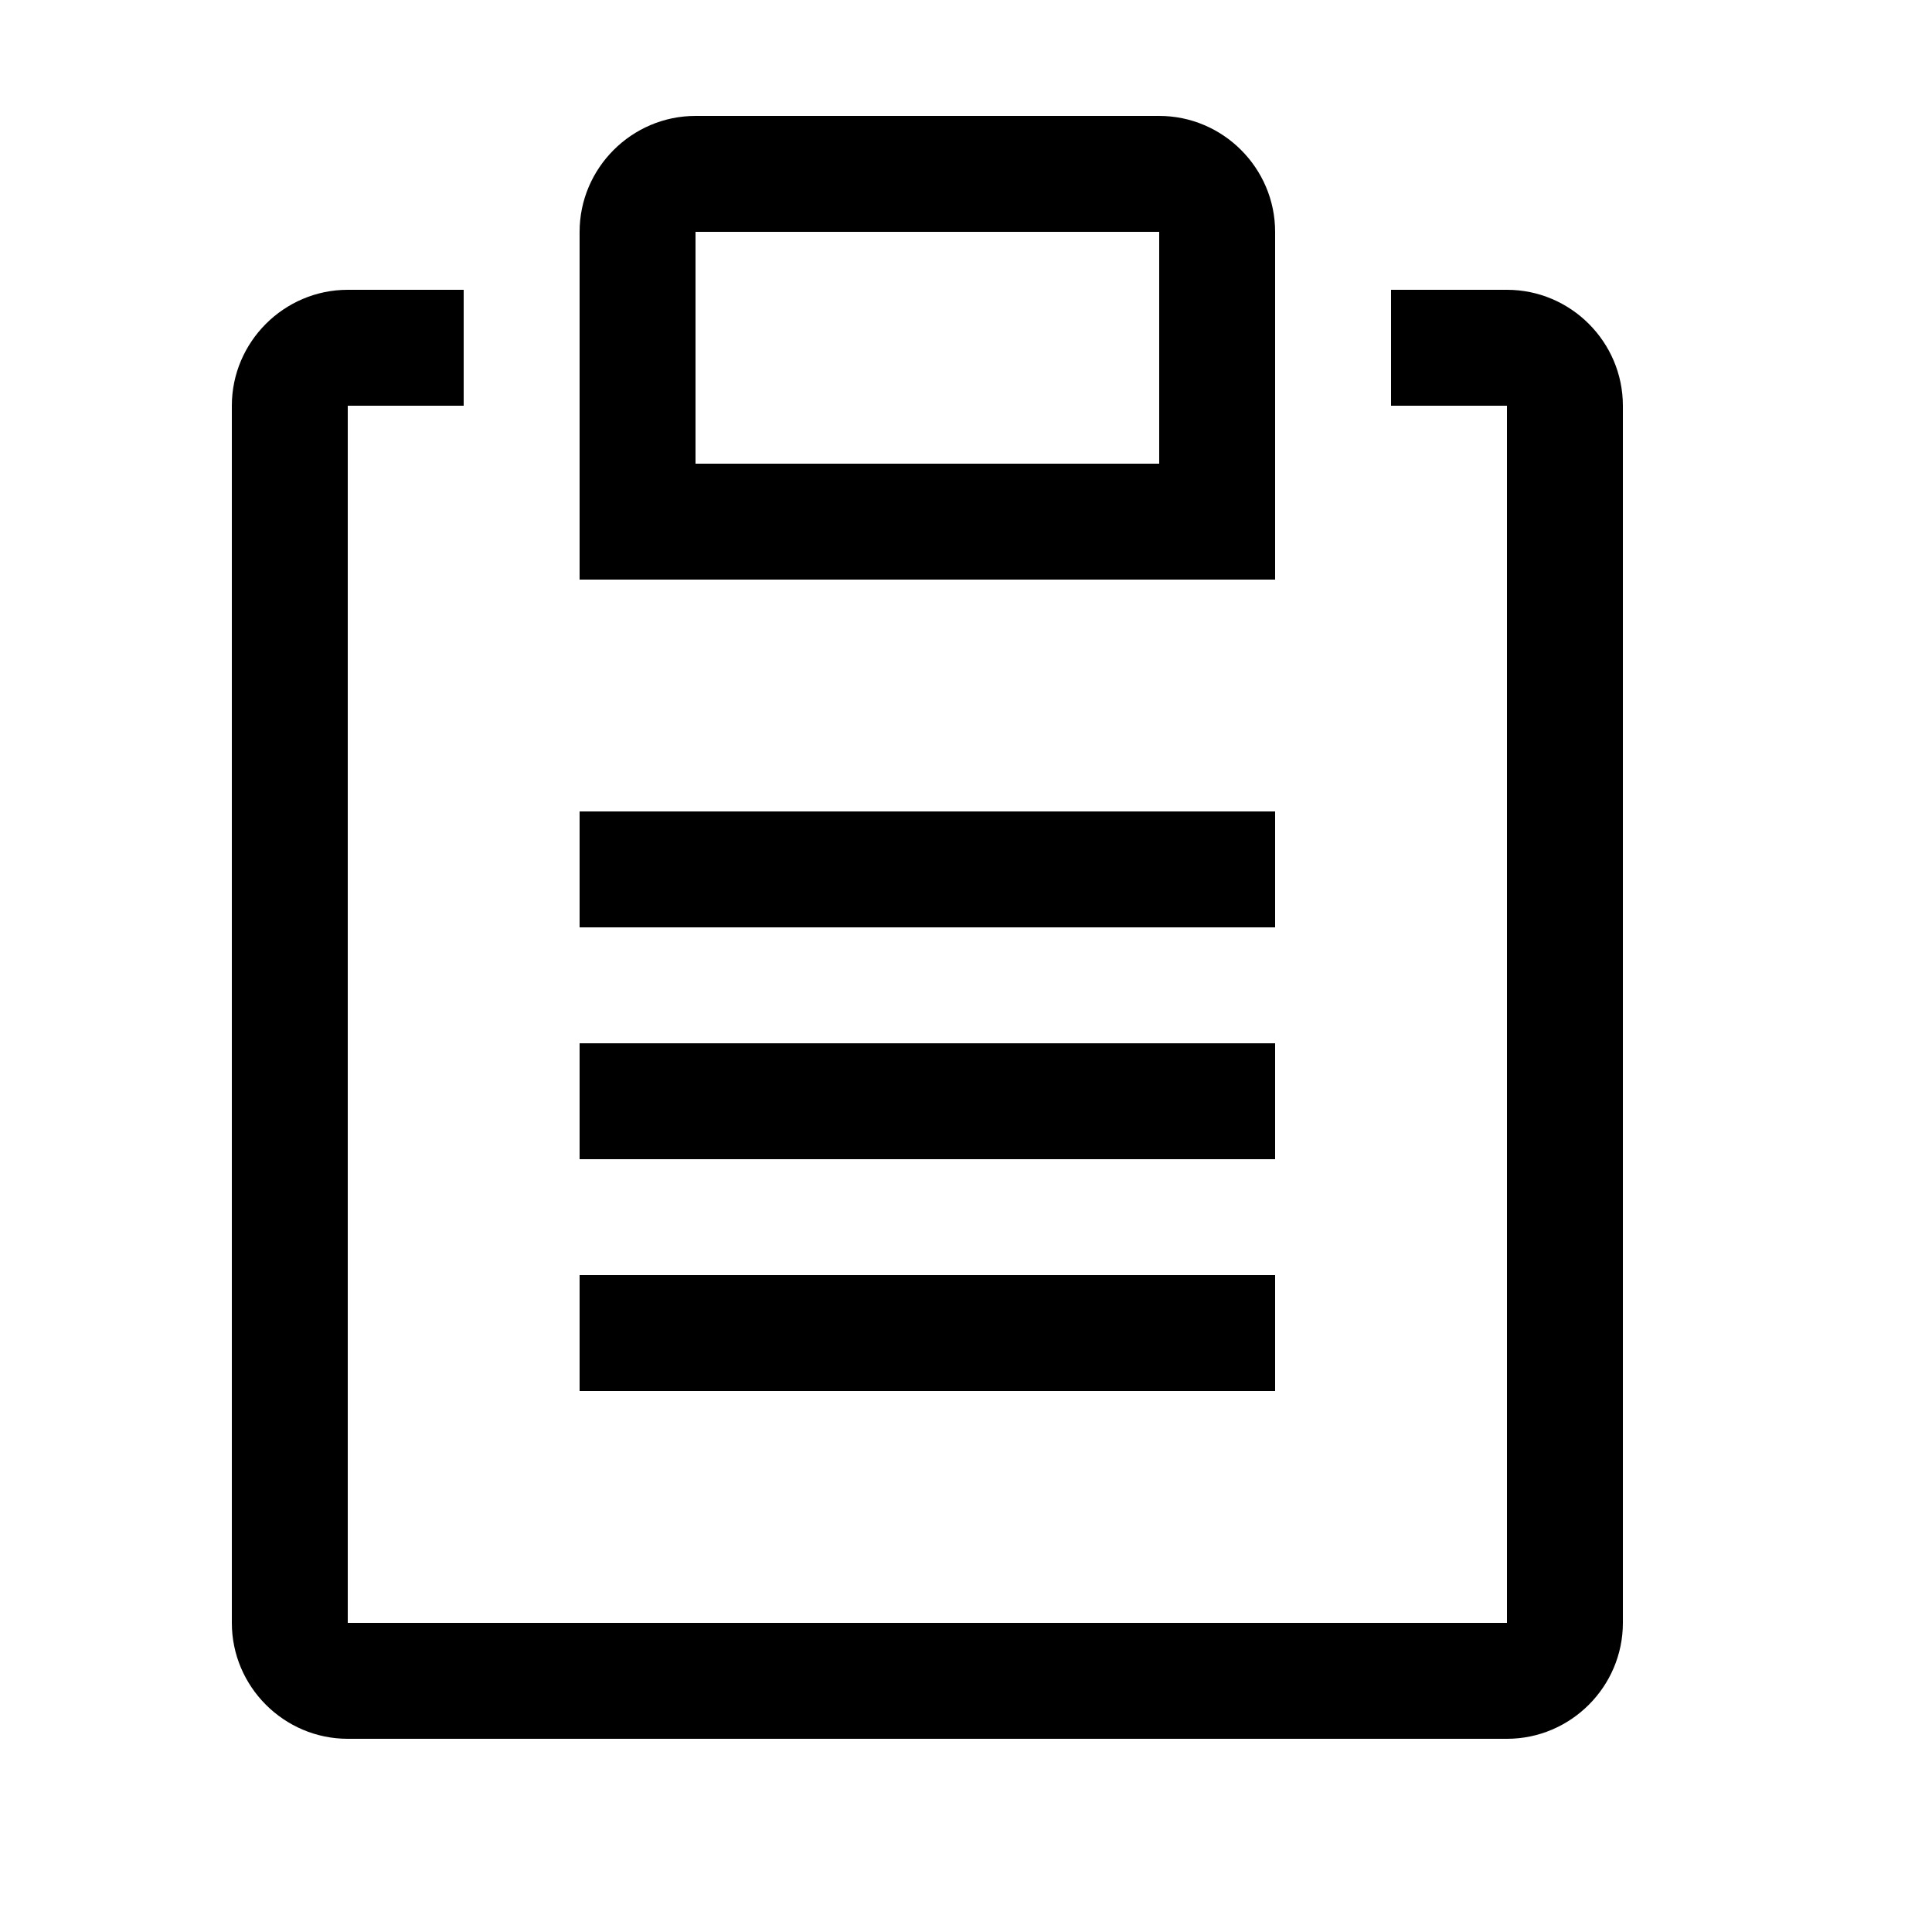
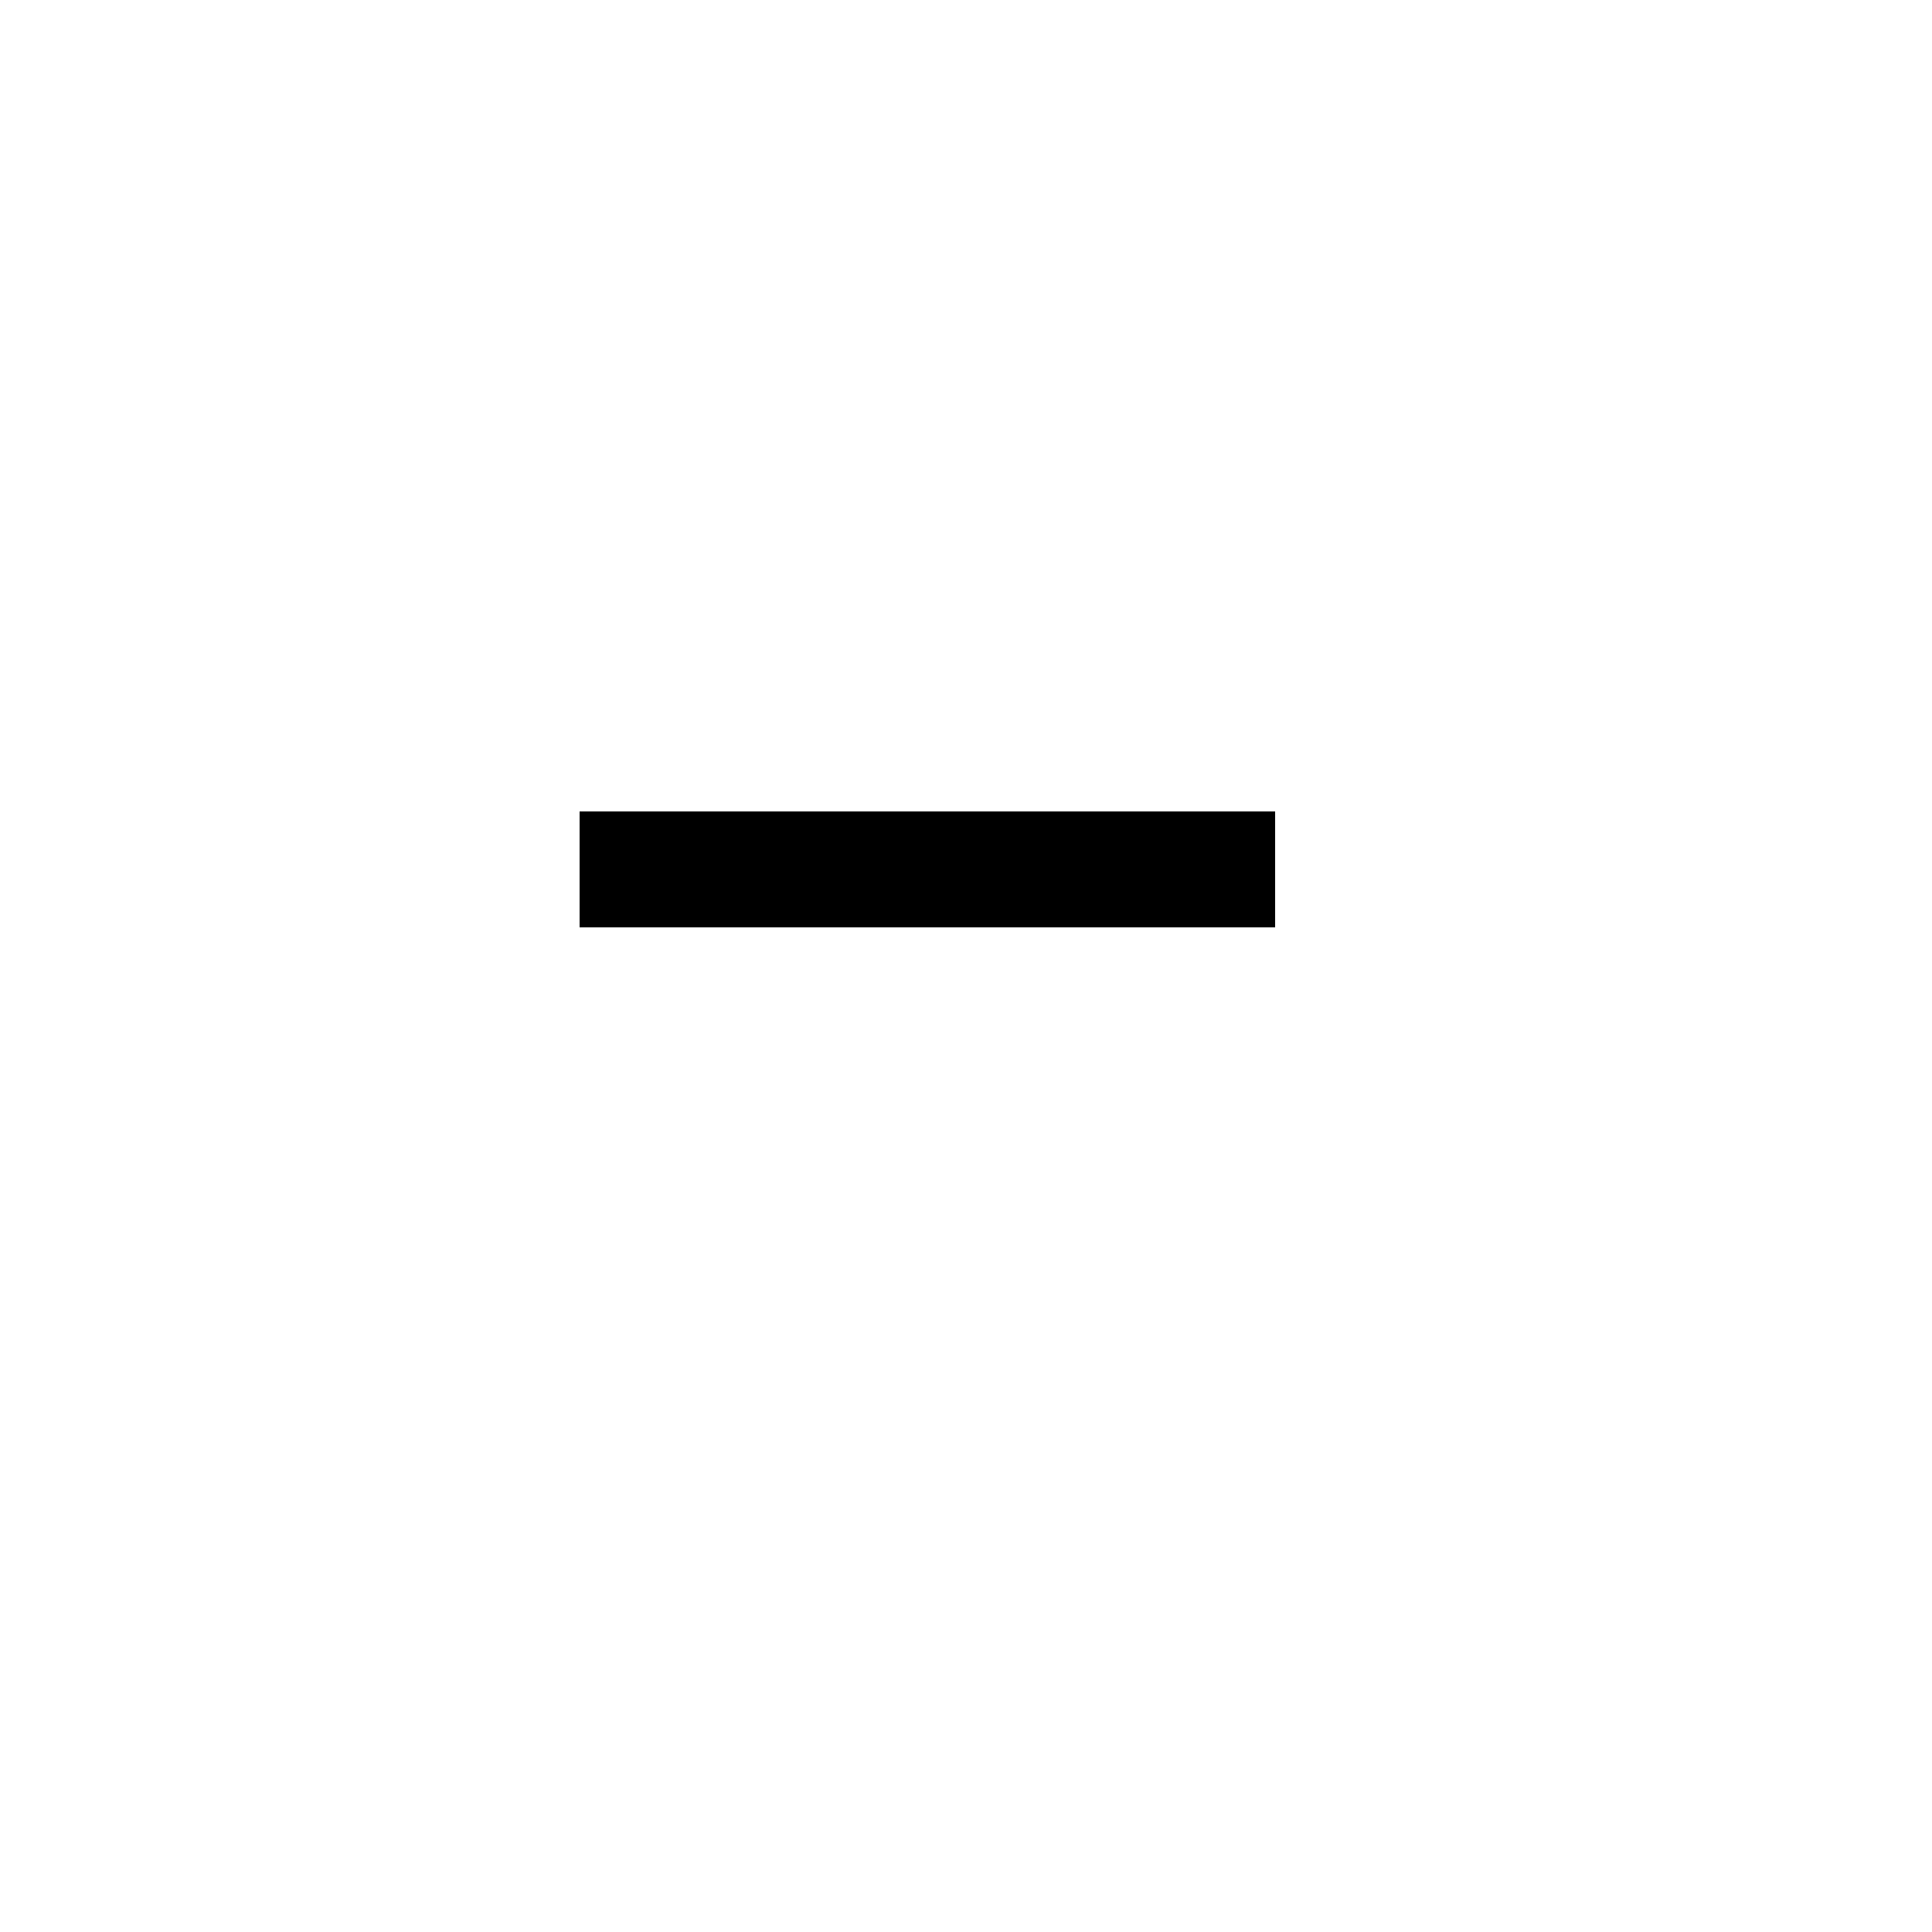
<svg xmlns="http://www.w3.org/2000/svg" width="200" height="200" viewBox="0 0 25 25" fill="none">
-   <path d="M19.5 3.75H18V5.25H19.5V21H4.5V5.25H6V3.75H4.5C3.675 3.75 3 4.425 3 5.25V21C3 21.825 3.675 22.5 4.5 22.5H19.5C20.325 22.5 21 21.825 21 21V5.25C21 4.425 20.325 3.75 19.5 3.75Z" fill="black" />
-   <path d="M7.5 7.5H16.5V3C16.5 2.175 15.825 1.5 15 1.5H9C8.175 1.5 7.5 2.175 7.5 3V7.5ZM9 3H15V6H9V3Z" fill="black" />
  <path d="M16.5 10.5H7.5V12H16.5V10.5Z" fill="black" />
-   <path d="M16.5 13.5H7.5V15H16.5V13.5Z" fill="black" />
-   <path d="M16.5 16.5H7.5V18H16.5V16.5Z" fill="black" />
</svg>